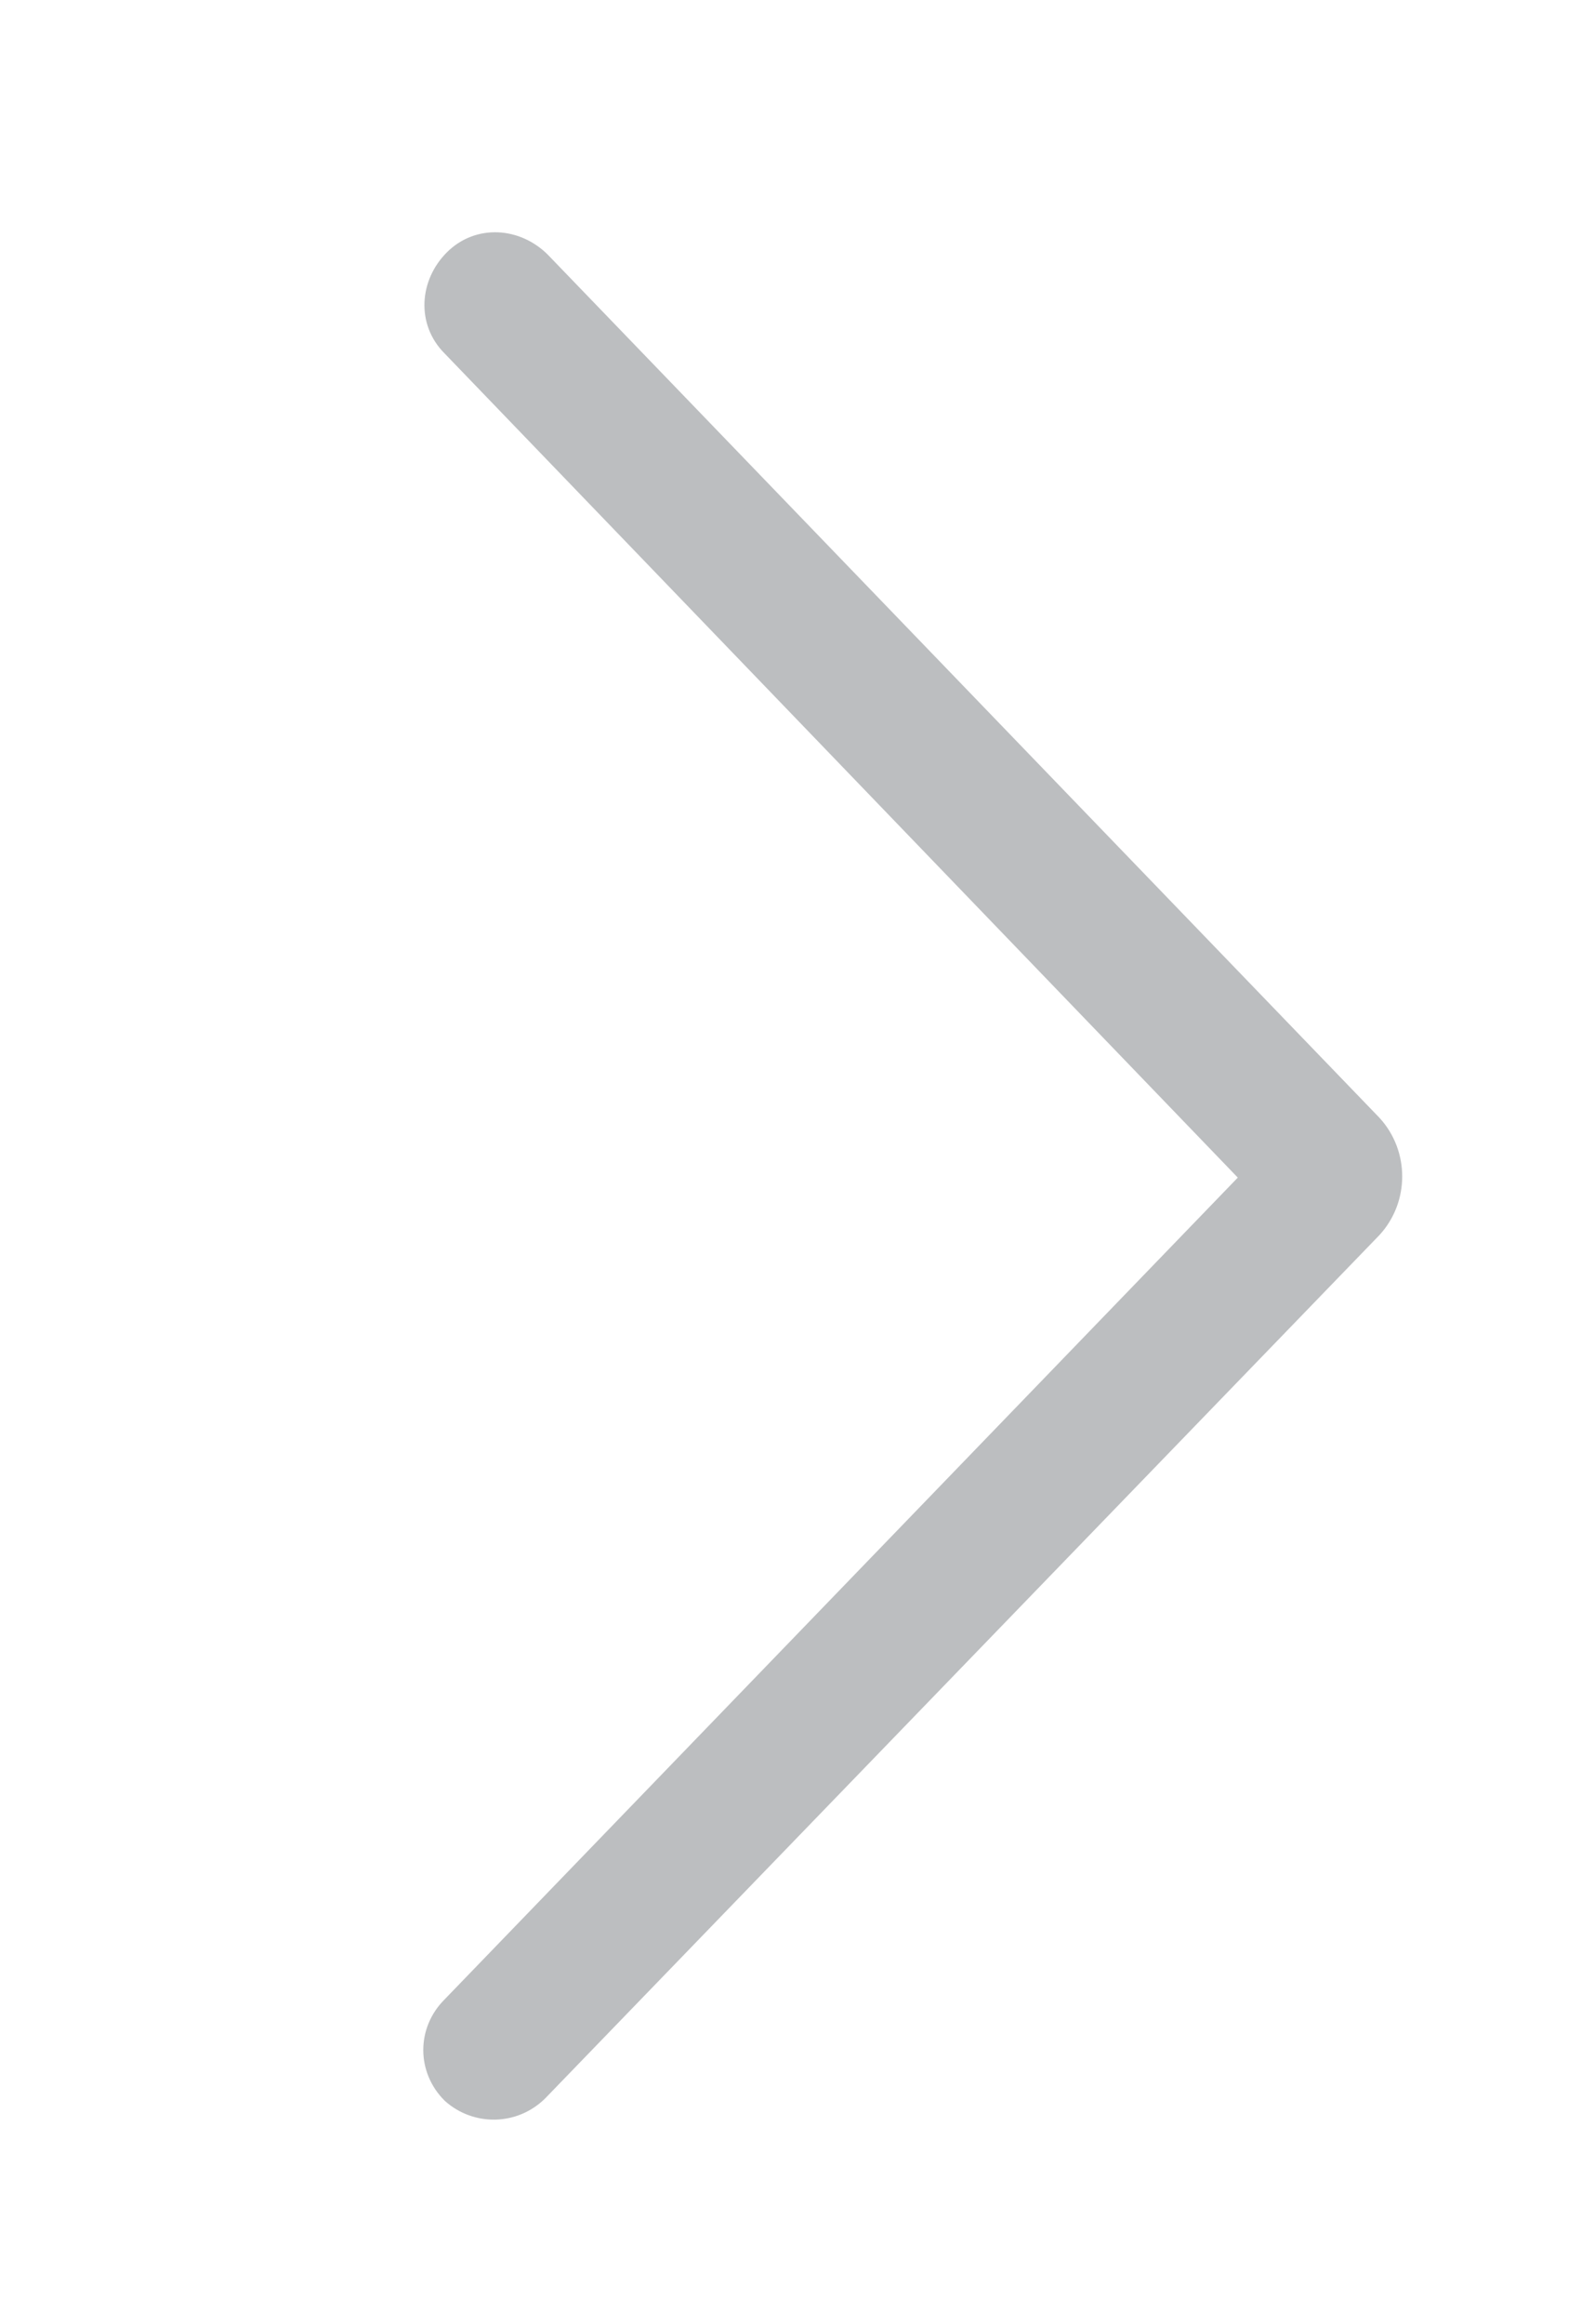
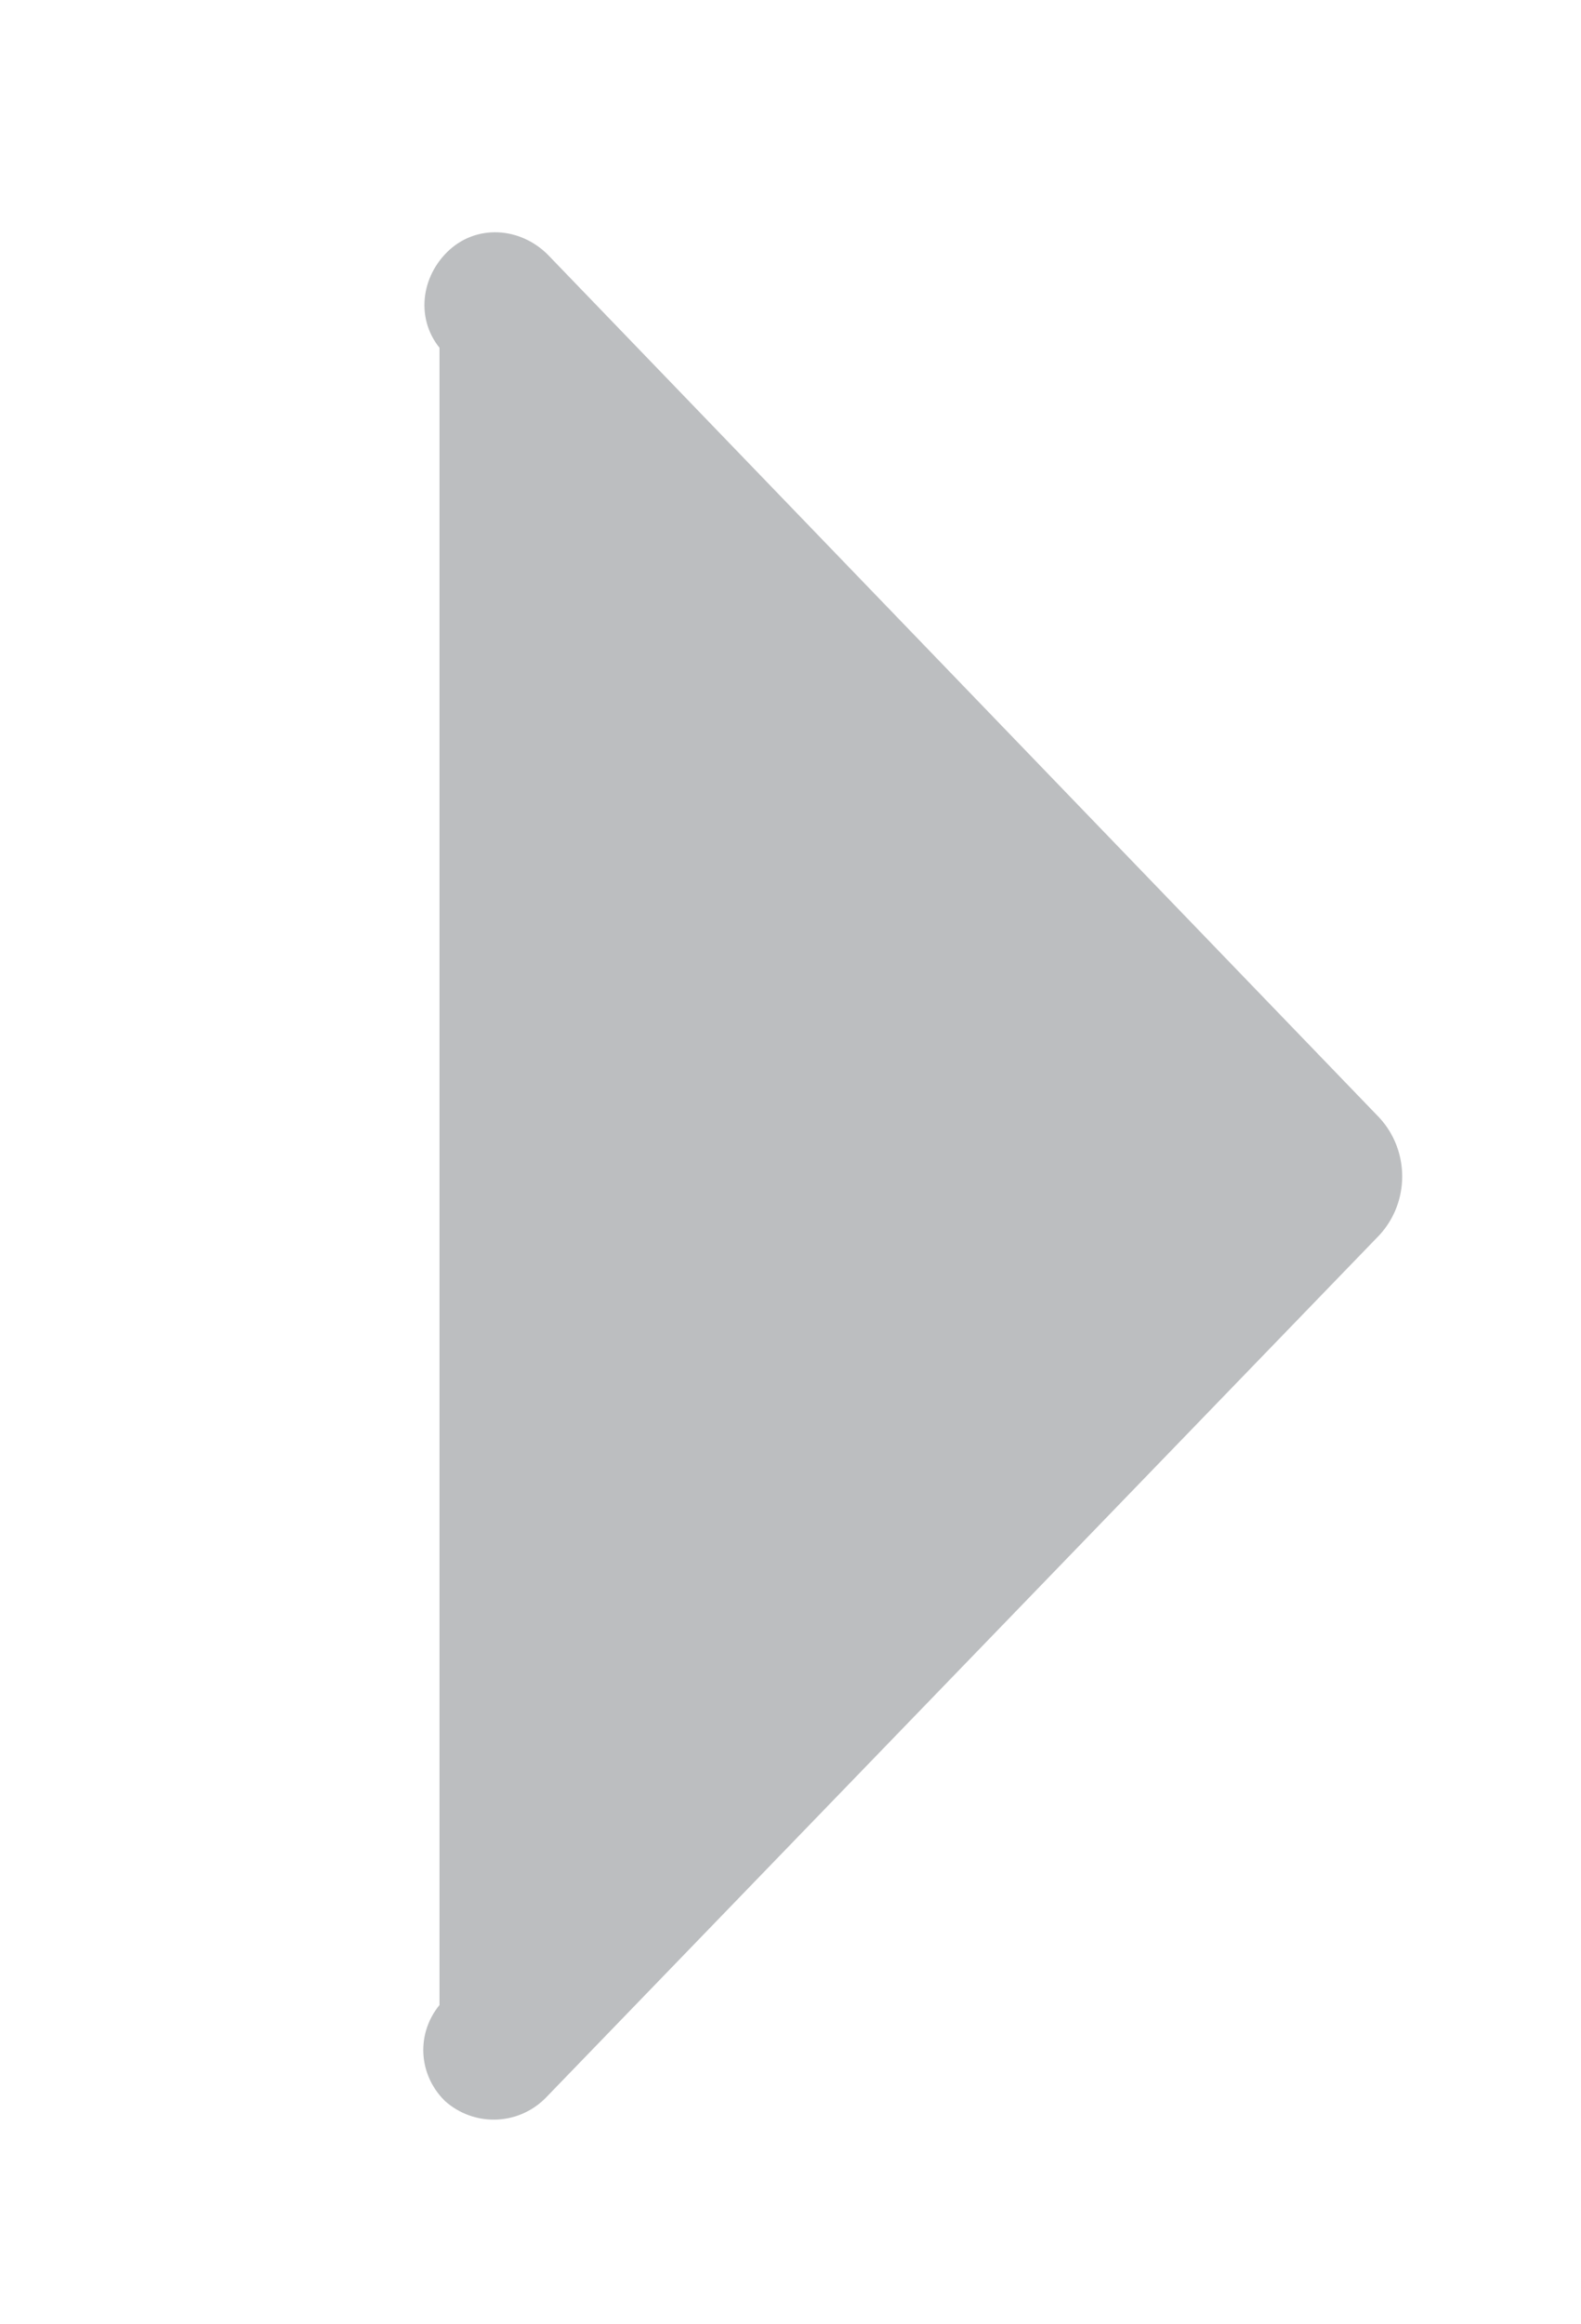
<svg xmlns="http://www.w3.org/2000/svg" version="1.1" id="Layer_1" x="0px" y="0px" viewBox="0 0 65.8 96.7" style="enable-background:new 0 0 65.8 96.7;" xml:space="preserve">
  <style type="text/css">
	.st0{fill:#BCBEC0;stroke:#BCBEC0;stroke-width:1.417;stroke-miterlimit:10;}
</style>
-   <path class="st0" d="M19,83.7l33.5-34.7L19,14.2c-0.9-0.9-0.8-2.3,0.1-3.2l0,0c0.9-0.9,2.3-0.8,3.2,0.1L56.9,47c1,1.1,1,2.8,0,3.9  L22.2,86.8c-0.9,0.9-2.3,0.9-3.2,0.1h0C18.1,86,18.1,84.6,19,83.7z" />
+   <path class="st0" d="M19,83.7L19,14.2c-0.9-0.9-0.8-2.3,0.1-3.2l0,0c0.9-0.9,2.3-0.8,3.2,0.1L56.9,47c1,1.1,1,2.8,0,3.9  L22.2,86.8c-0.9,0.9-2.3,0.9-3.2,0.1h0C18.1,86,18.1,84.6,19,83.7z" />
</svg>